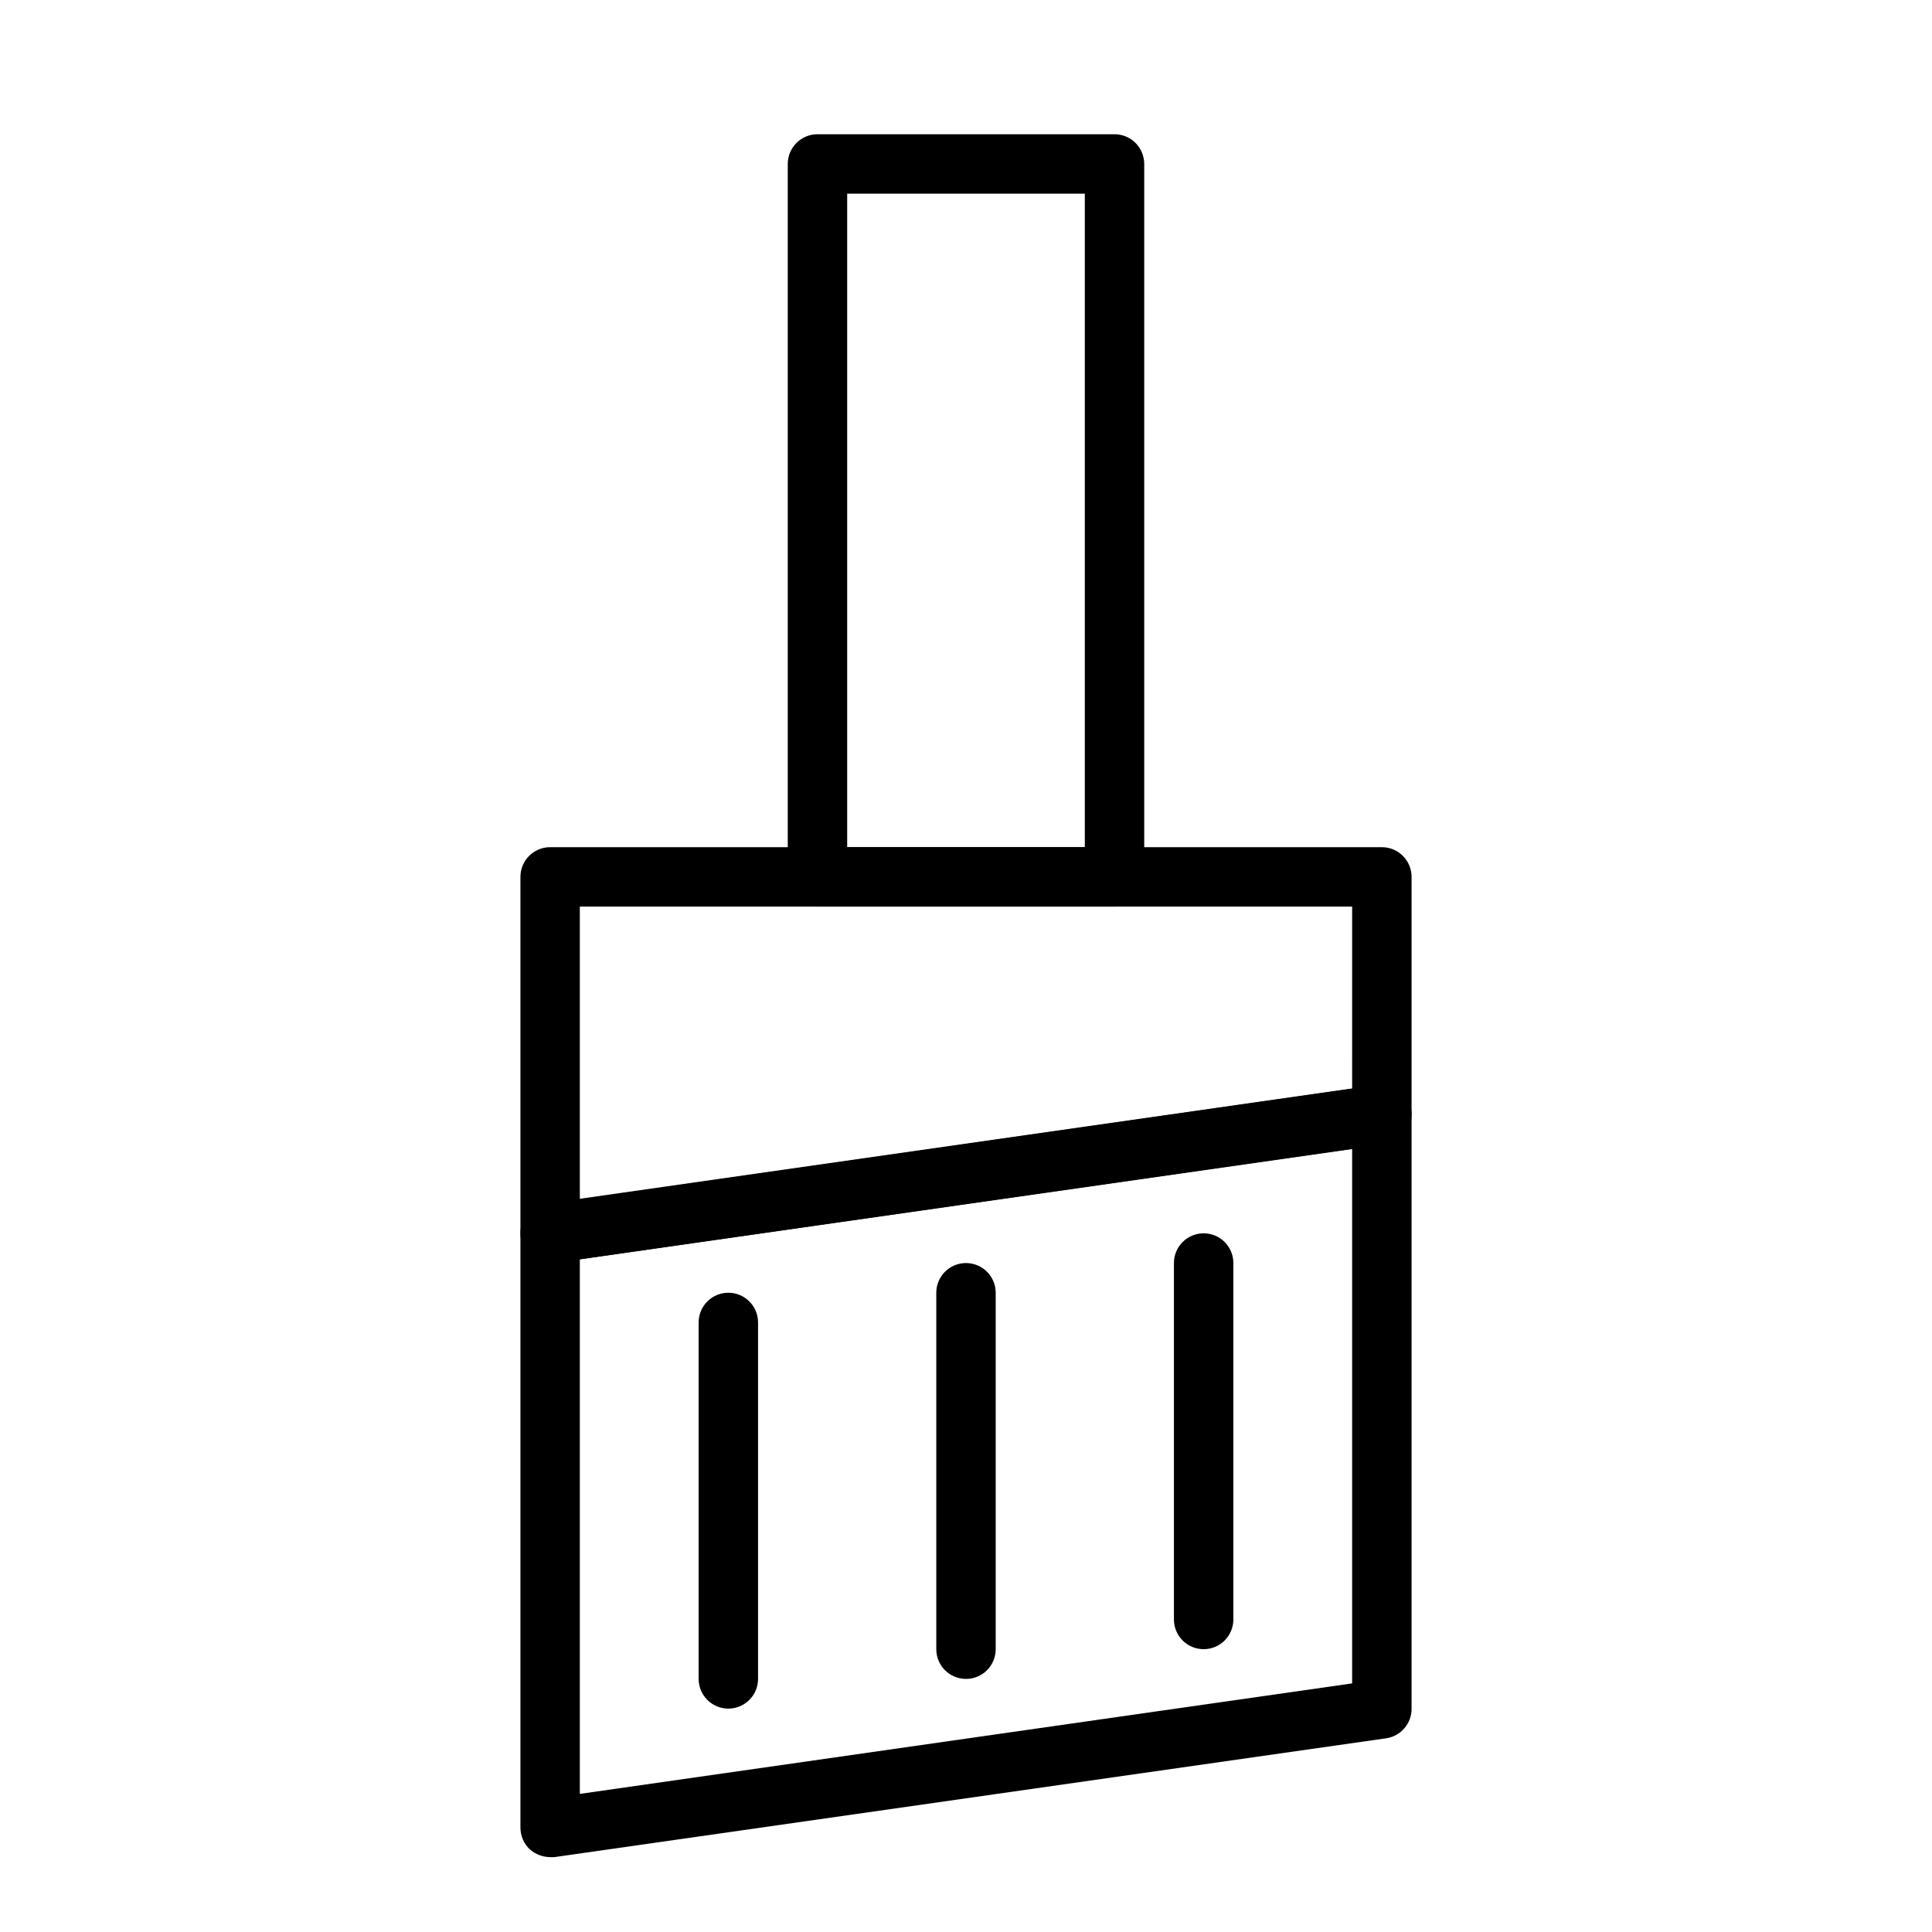
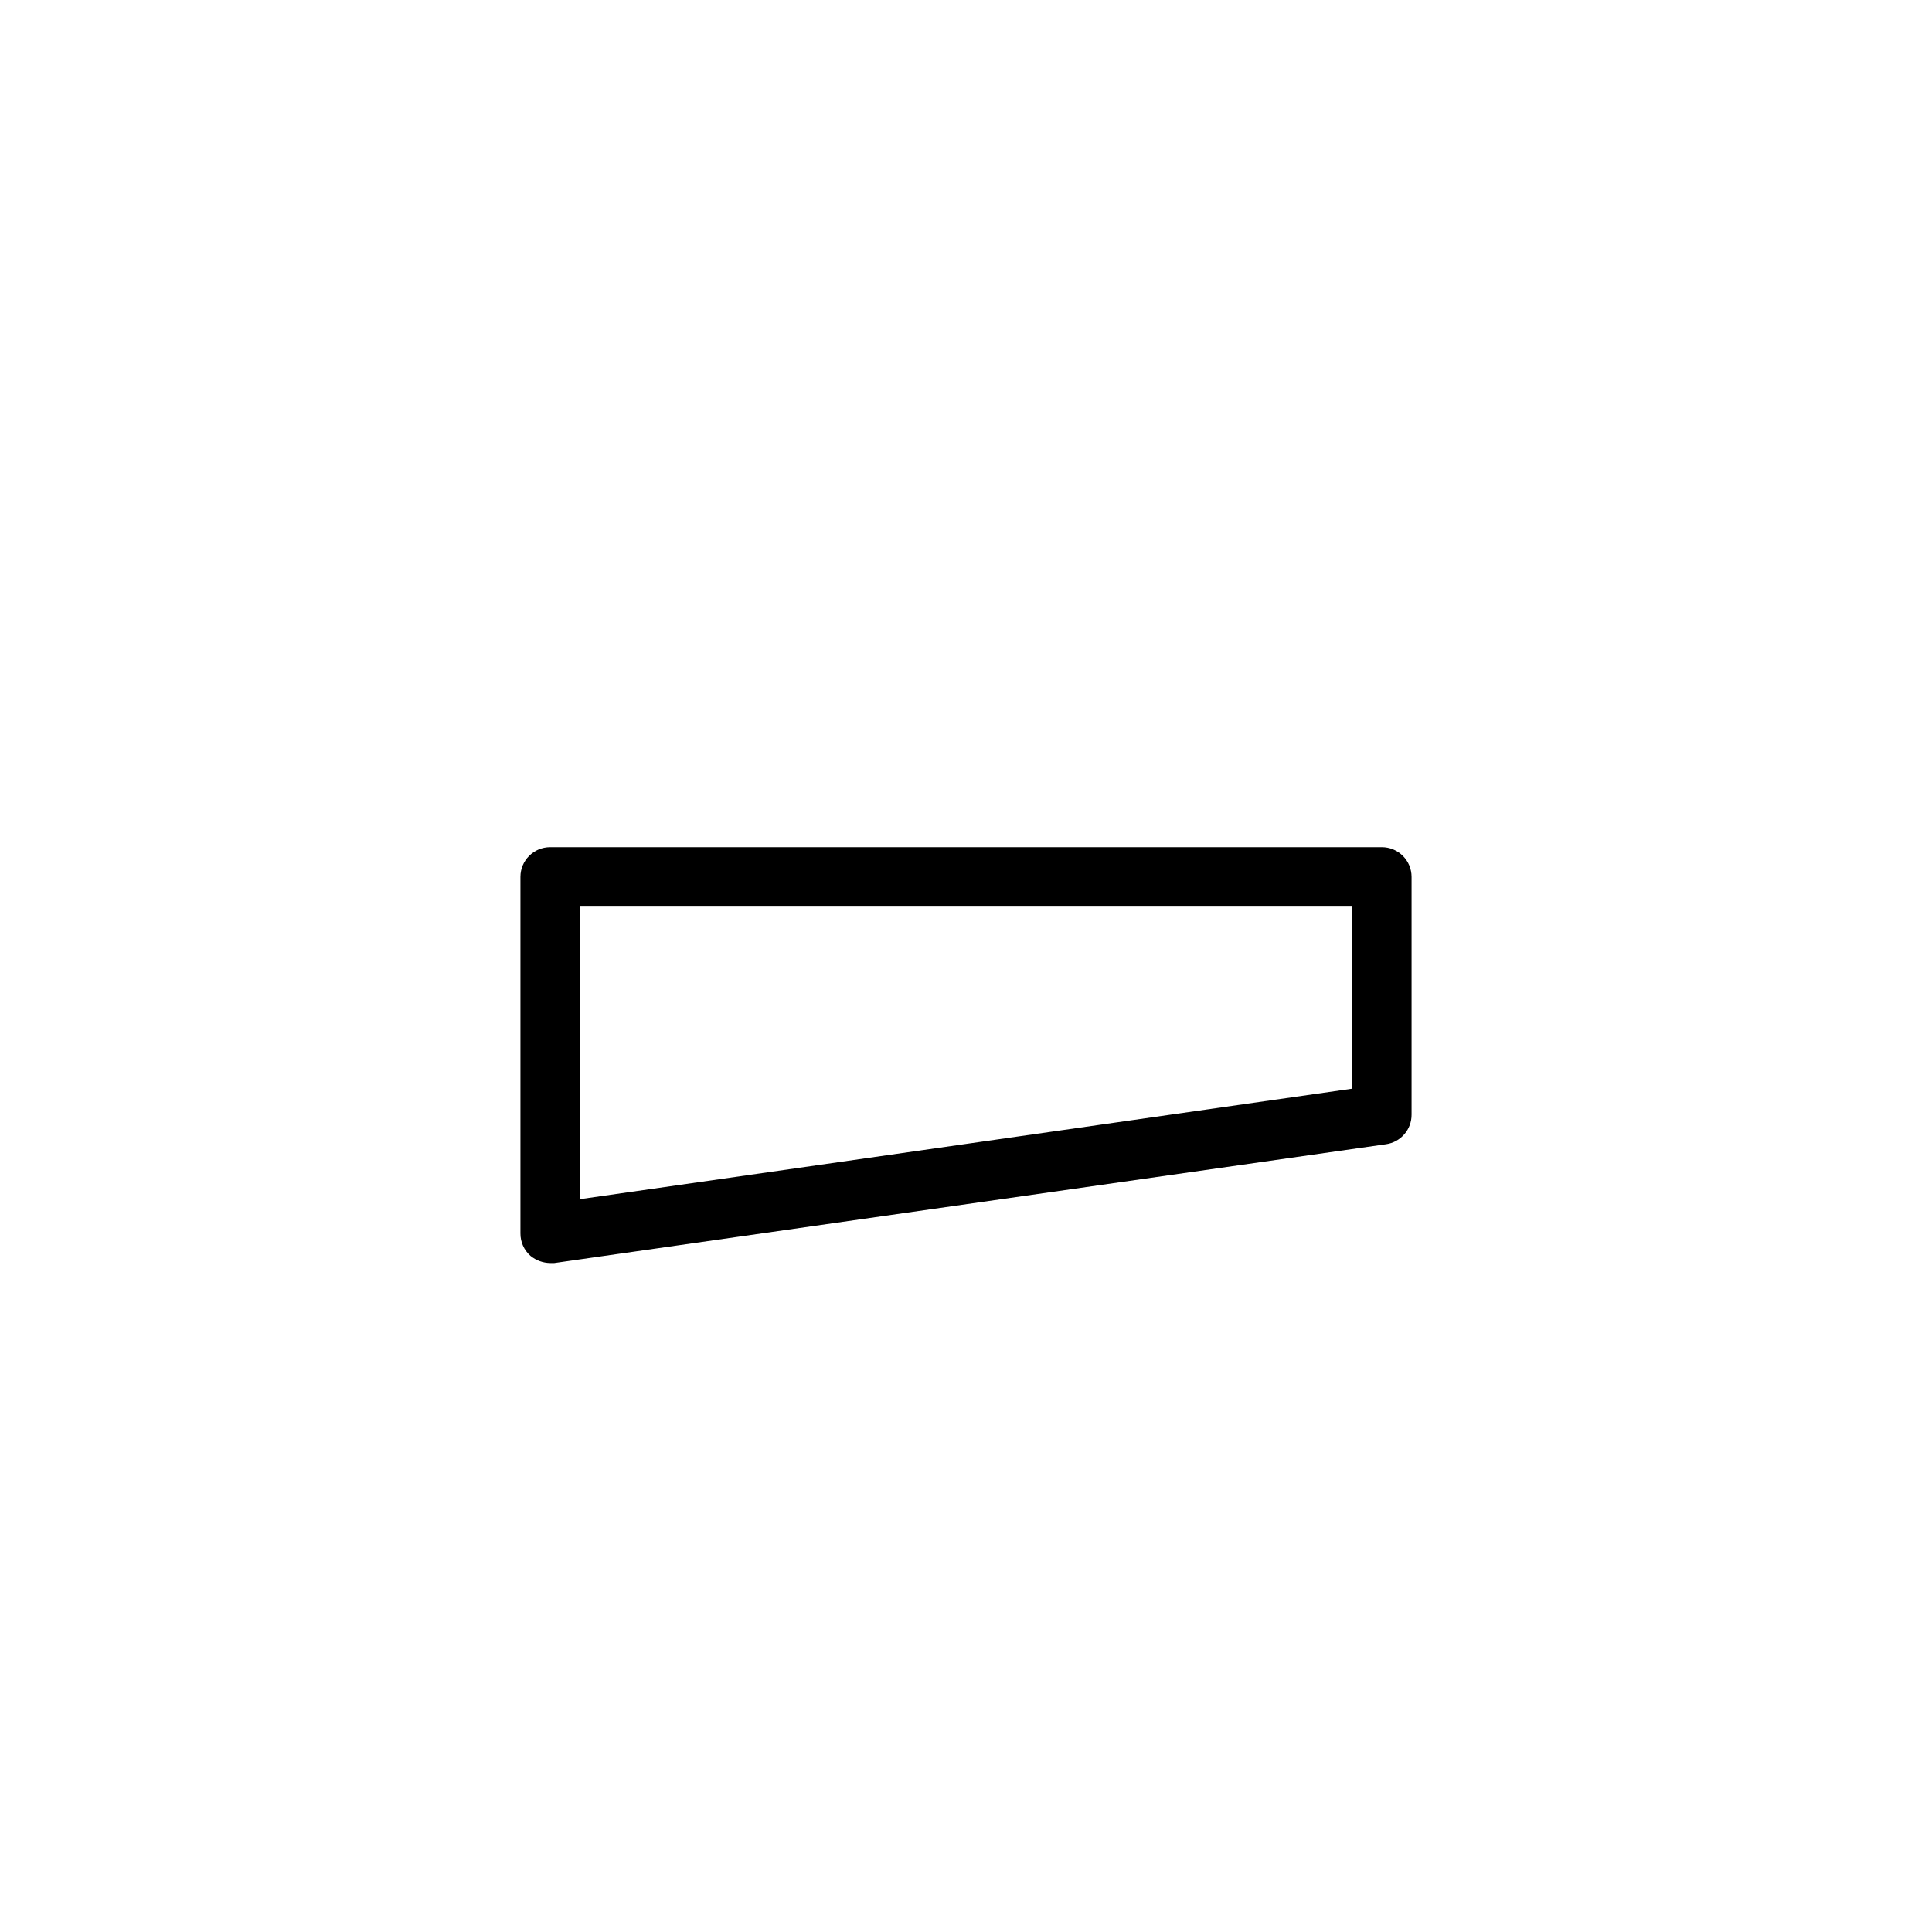
<svg xmlns="http://www.w3.org/2000/svg" fill="#000000" width="800px" height="800px" version="1.1" viewBox="144 144 512 512">
  <g>
-     <path d="m439.36 384.25h-78.723c-4.348 0-7.871-3.523-7.871-7.871v-188.93c0-4.348 3.523-7.871 7.871-7.871h78.723c2.086 0 4.09 0.828 5.566 2.305 1.477 1.477 2.305 3.481 2.305 5.566v188.93c0 2.086-0.828 4.09-2.305 5.566-1.477 1.477-3.481 2.305-5.566 2.305zm-70.848-15.742h62.977v-173.19h-62.977z" />
    <path d="m289.79 478.72c-1.895-0.027-3.723-0.691-5.195-1.891-1.719-1.508-2.695-3.691-2.676-5.981v-94.465c0-4.348 3.523-7.871 7.871-7.871h220.42c2.086 0 4.09 0.828 5.566 2.305 1.477 1.477 2.305 3.477 2.305 5.566v62.977c0.039 3.949-2.856 7.316-6.769 7.871l-220.42 31.488zm7.871-94.465v77.539l204.67-29.285 0.004-48.254z" />
-     <path d="m289.79 636.16c-1.895-0.027-3.723-0.695-5.195-1.891-1.719-1.512-2.695-3.695-2.676-5.981v-157.44c-0.039-3.953 2.859-7.32 6.769-7.871l220.42-31.488c2.262-0.344 4.562 0.32 6.297 1.809 1.742 1.527 2.719 3.746 2.676 6.062v157.44c0.039 3.949-2.856 7.316-6.769 7.871l-220.42 31.488zm7.871-158.46v141.7l204.67-29.285v-141.7z" />
-     <path d="m337.02 596.8c-4.348 0-7.875-3.527-7.875-7.875v-94.465c0-4.348 3.527-7.871 7.875-7.871 4.348 0 7.871 3.523 7.871 7.871v94.465c0 2.09-0.828 4.09-2.305 5.566-1.477 1.477-3.481 2.309-5.566 2.309z" />
-     <path d="m400 588.93c-4.348 0-7.875-3.523-7.875-7.871v-94.465c0-4.348 3.527-7.871 7.875-7.871s7.871 3.523 7.871 7.871v94.465c0 2.09-0.828 4.09-2.305 5.566-1.477 1.477-3.481 2.305-5.566 2.305z" />
-     <path d="m462.98 581.05c-4.348 0-7.875-3.523-7.875-7.871v-94.465c0-4.348 3.527-7.871 7.875-7.871 4.348 0 7.871 3.523 7.871 7.871v94.465c0 2.086-0.832 4.09-2.305 5.566-1.477 1.477-3.481 2.305-5.566 2.305z" />
  </g>
</svg>